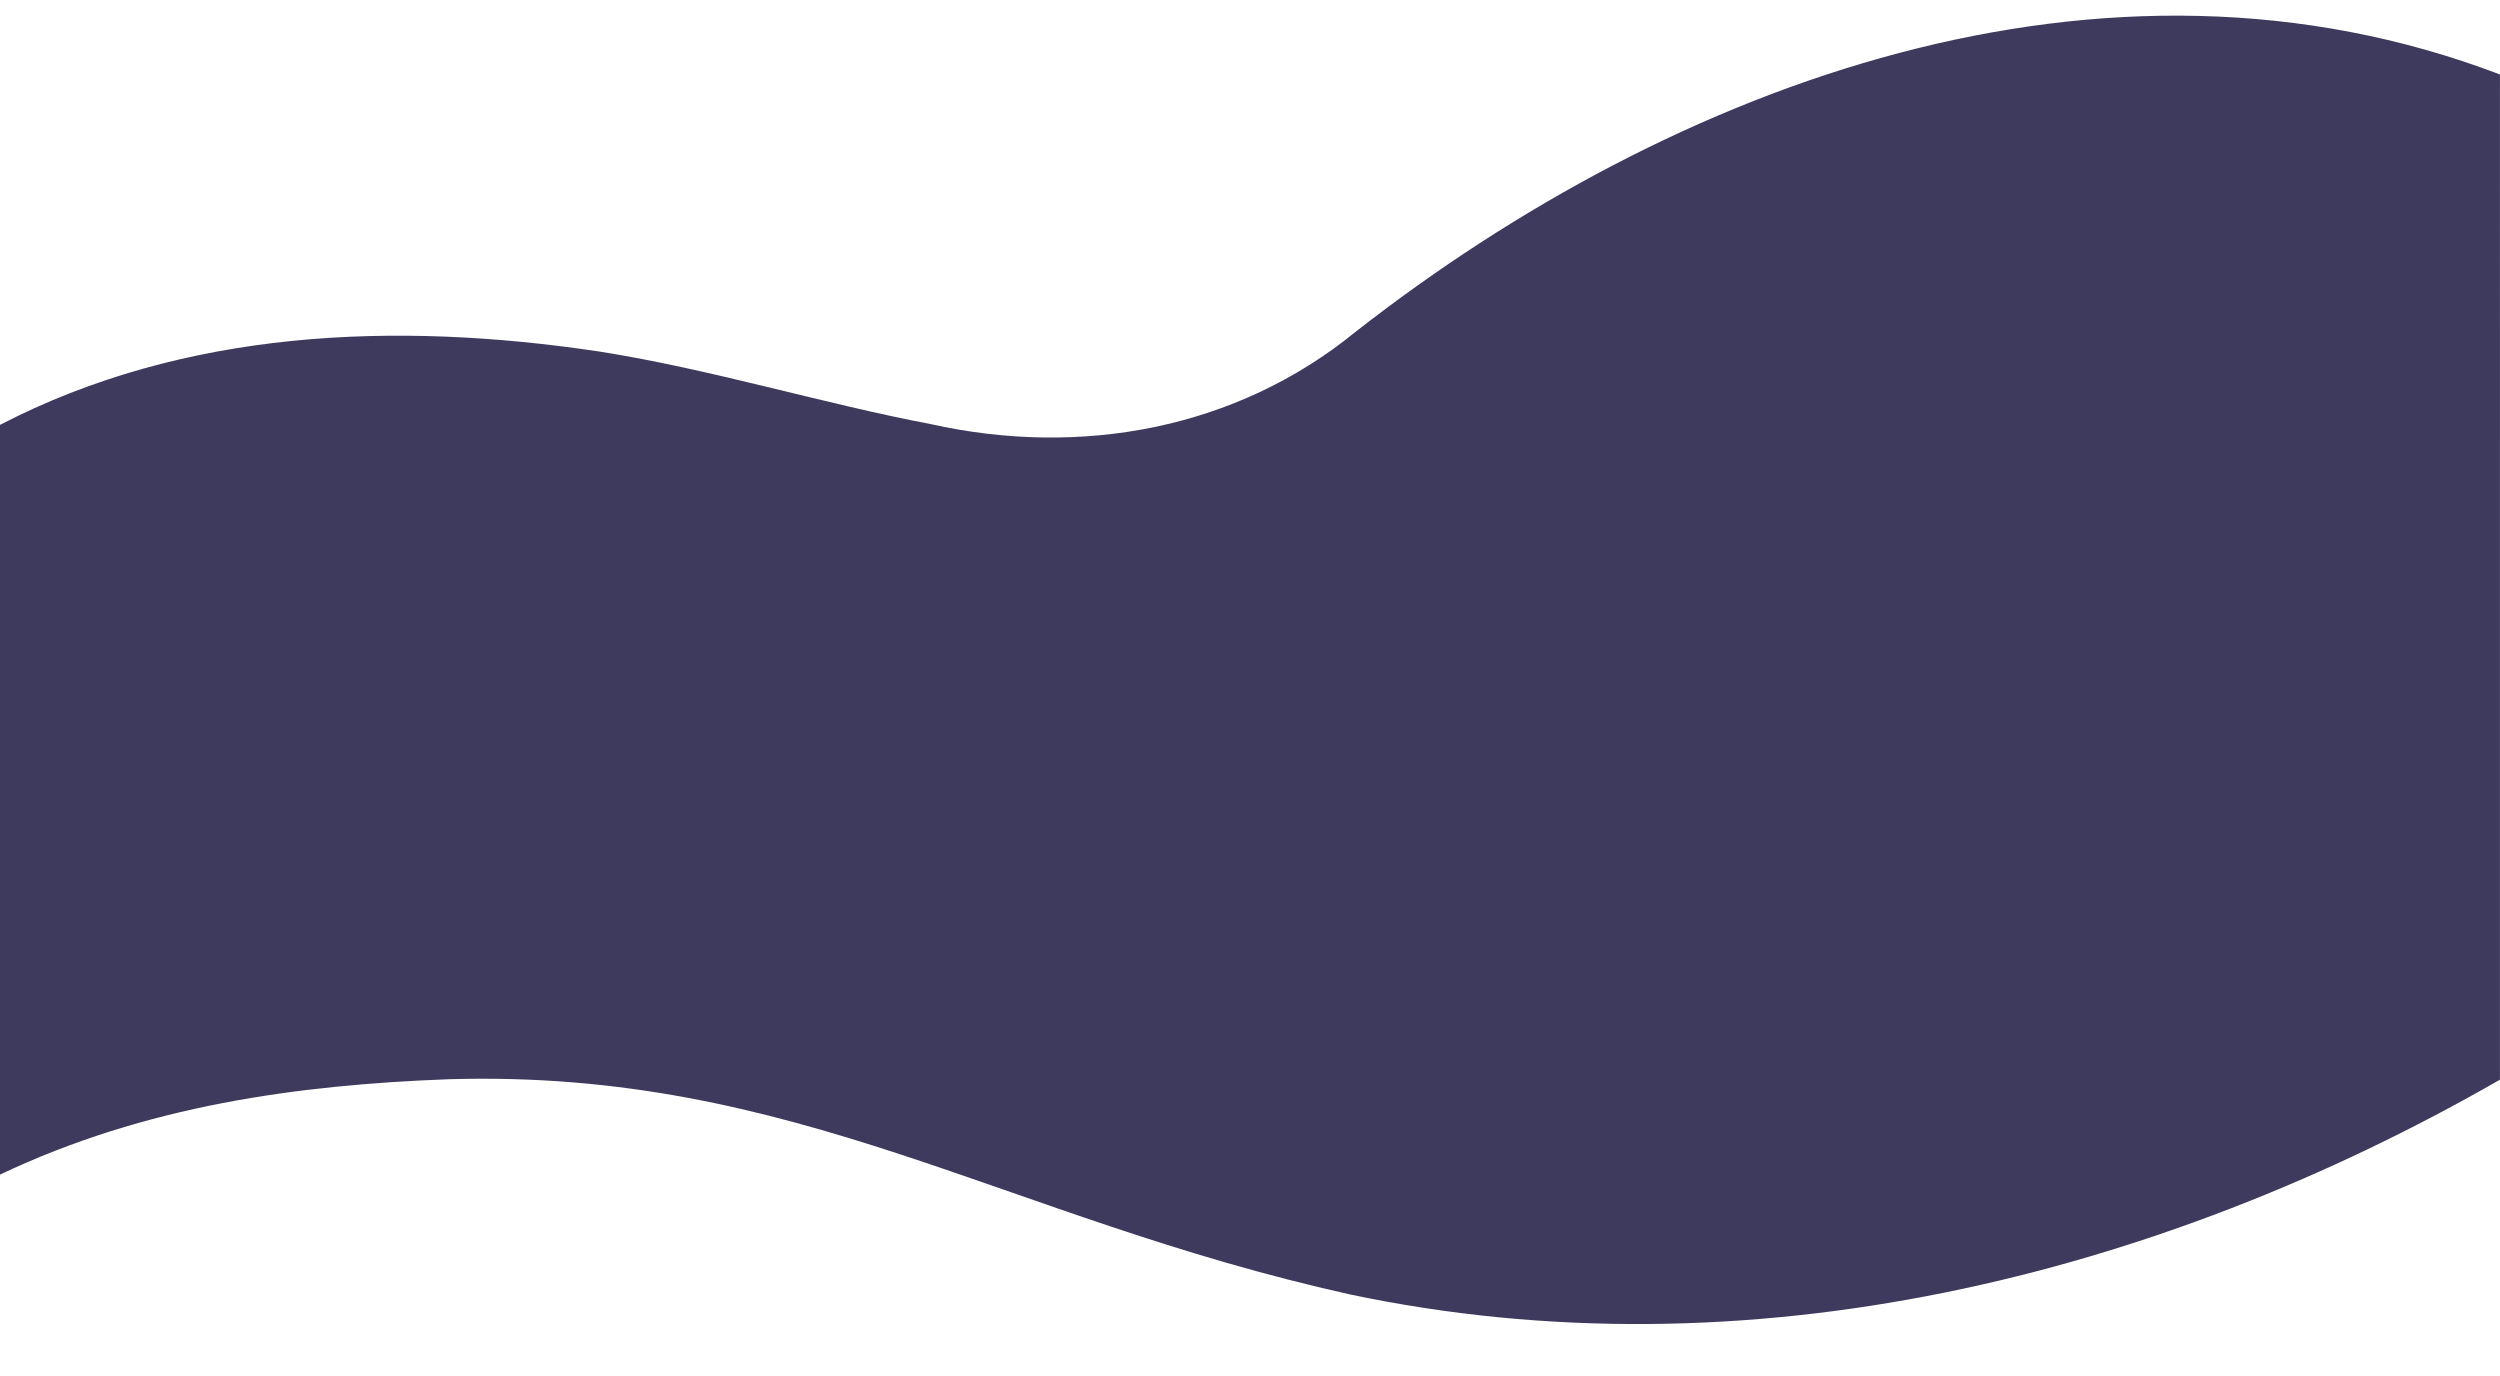
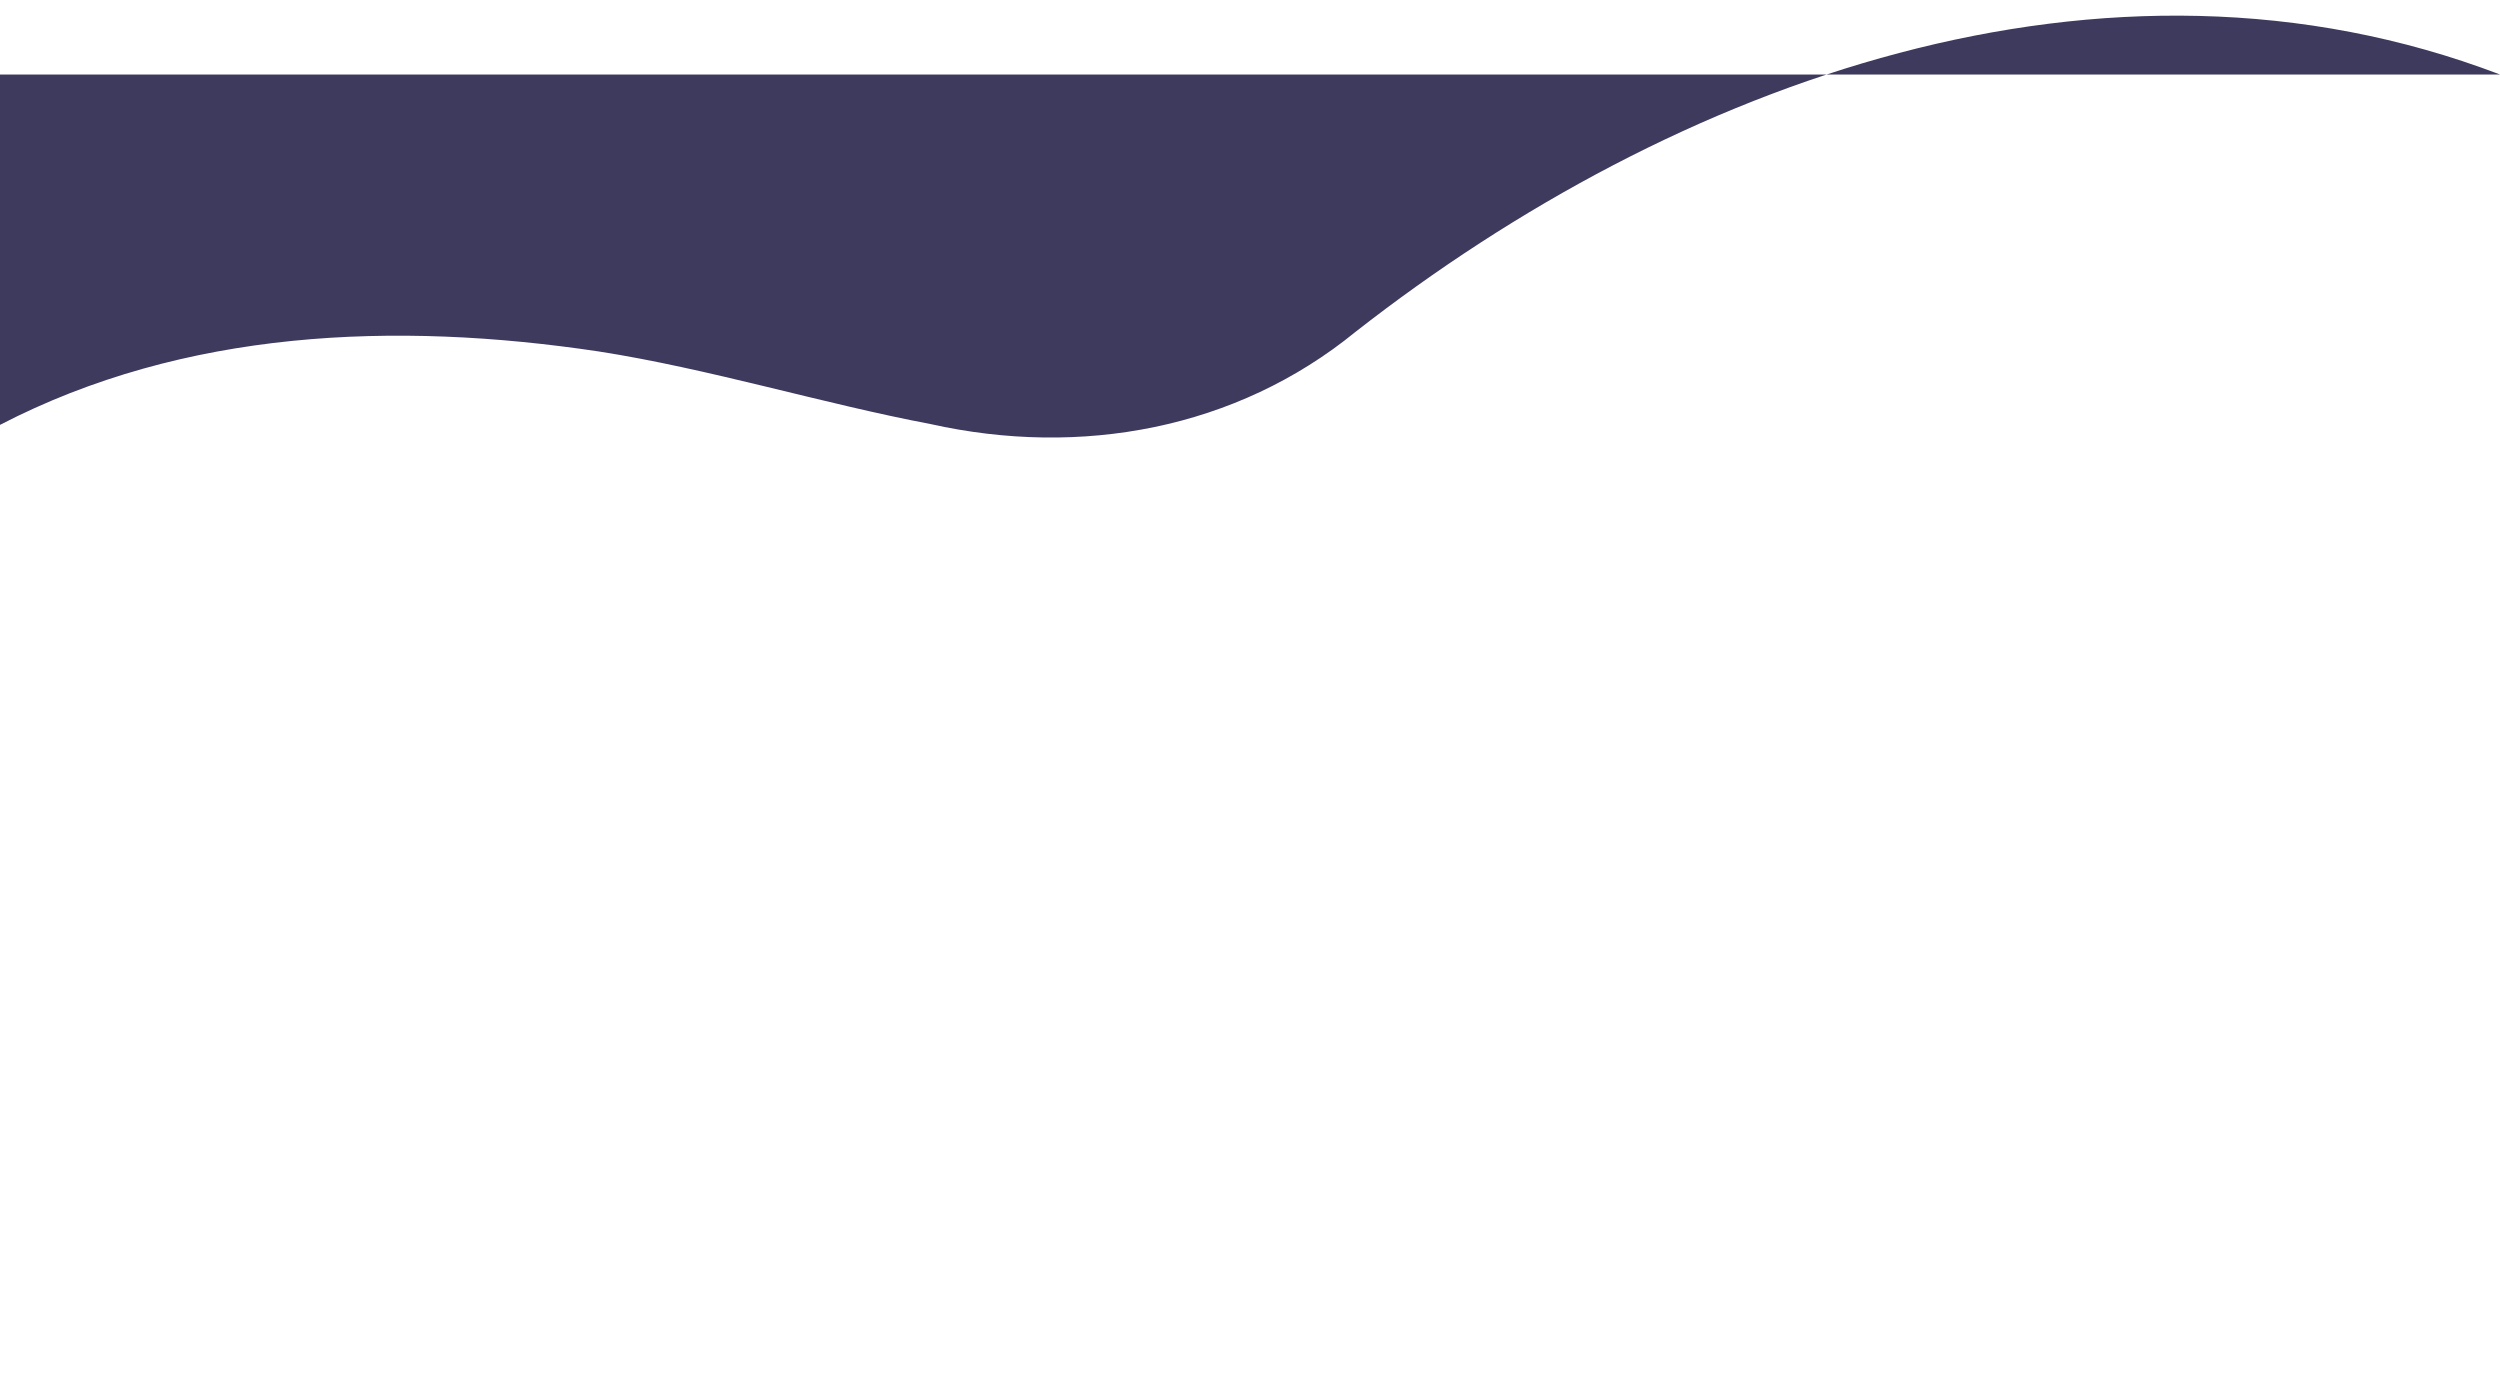
<svg xmlns="http://www.w3.org/2000/svg" id="Layer_1" width="959" height="528" viewBox="0 0 959 528">
  <defs>
    <style>.cls-1{fill:#3e3a5e;}</style>
  </defs>
-   <path class="cls-1" d="M959,28.58c-151.73-57.91-316.59,2.99-439,98.7-45.77,37.37-105.5,48.24-163.03,35.39-40.98-7.74-85.14-21.29-127.29-27.85C151.58,123.11,70.68,126.34-.01,162.99v287.59c56.01-26.58,114.43-34.4,172.01-36.58,133-4,213,53,345.79,82.53,152.03,32.12,308.95-6.43,441.19-82.36V28.58h.02Z" />
+   <path class="cls-1" d="M959,28.58c-151.73-57.91-316.59,2.99-439,98.7-45.77,37.37-105.5,48.24-163.03,35.39-40.98-7.74-85.14-21.29-127.29-27.85C151.58,123.11,70.68,126.34-.01,162.99v287.59V28.58h.02Z" />
</svg>